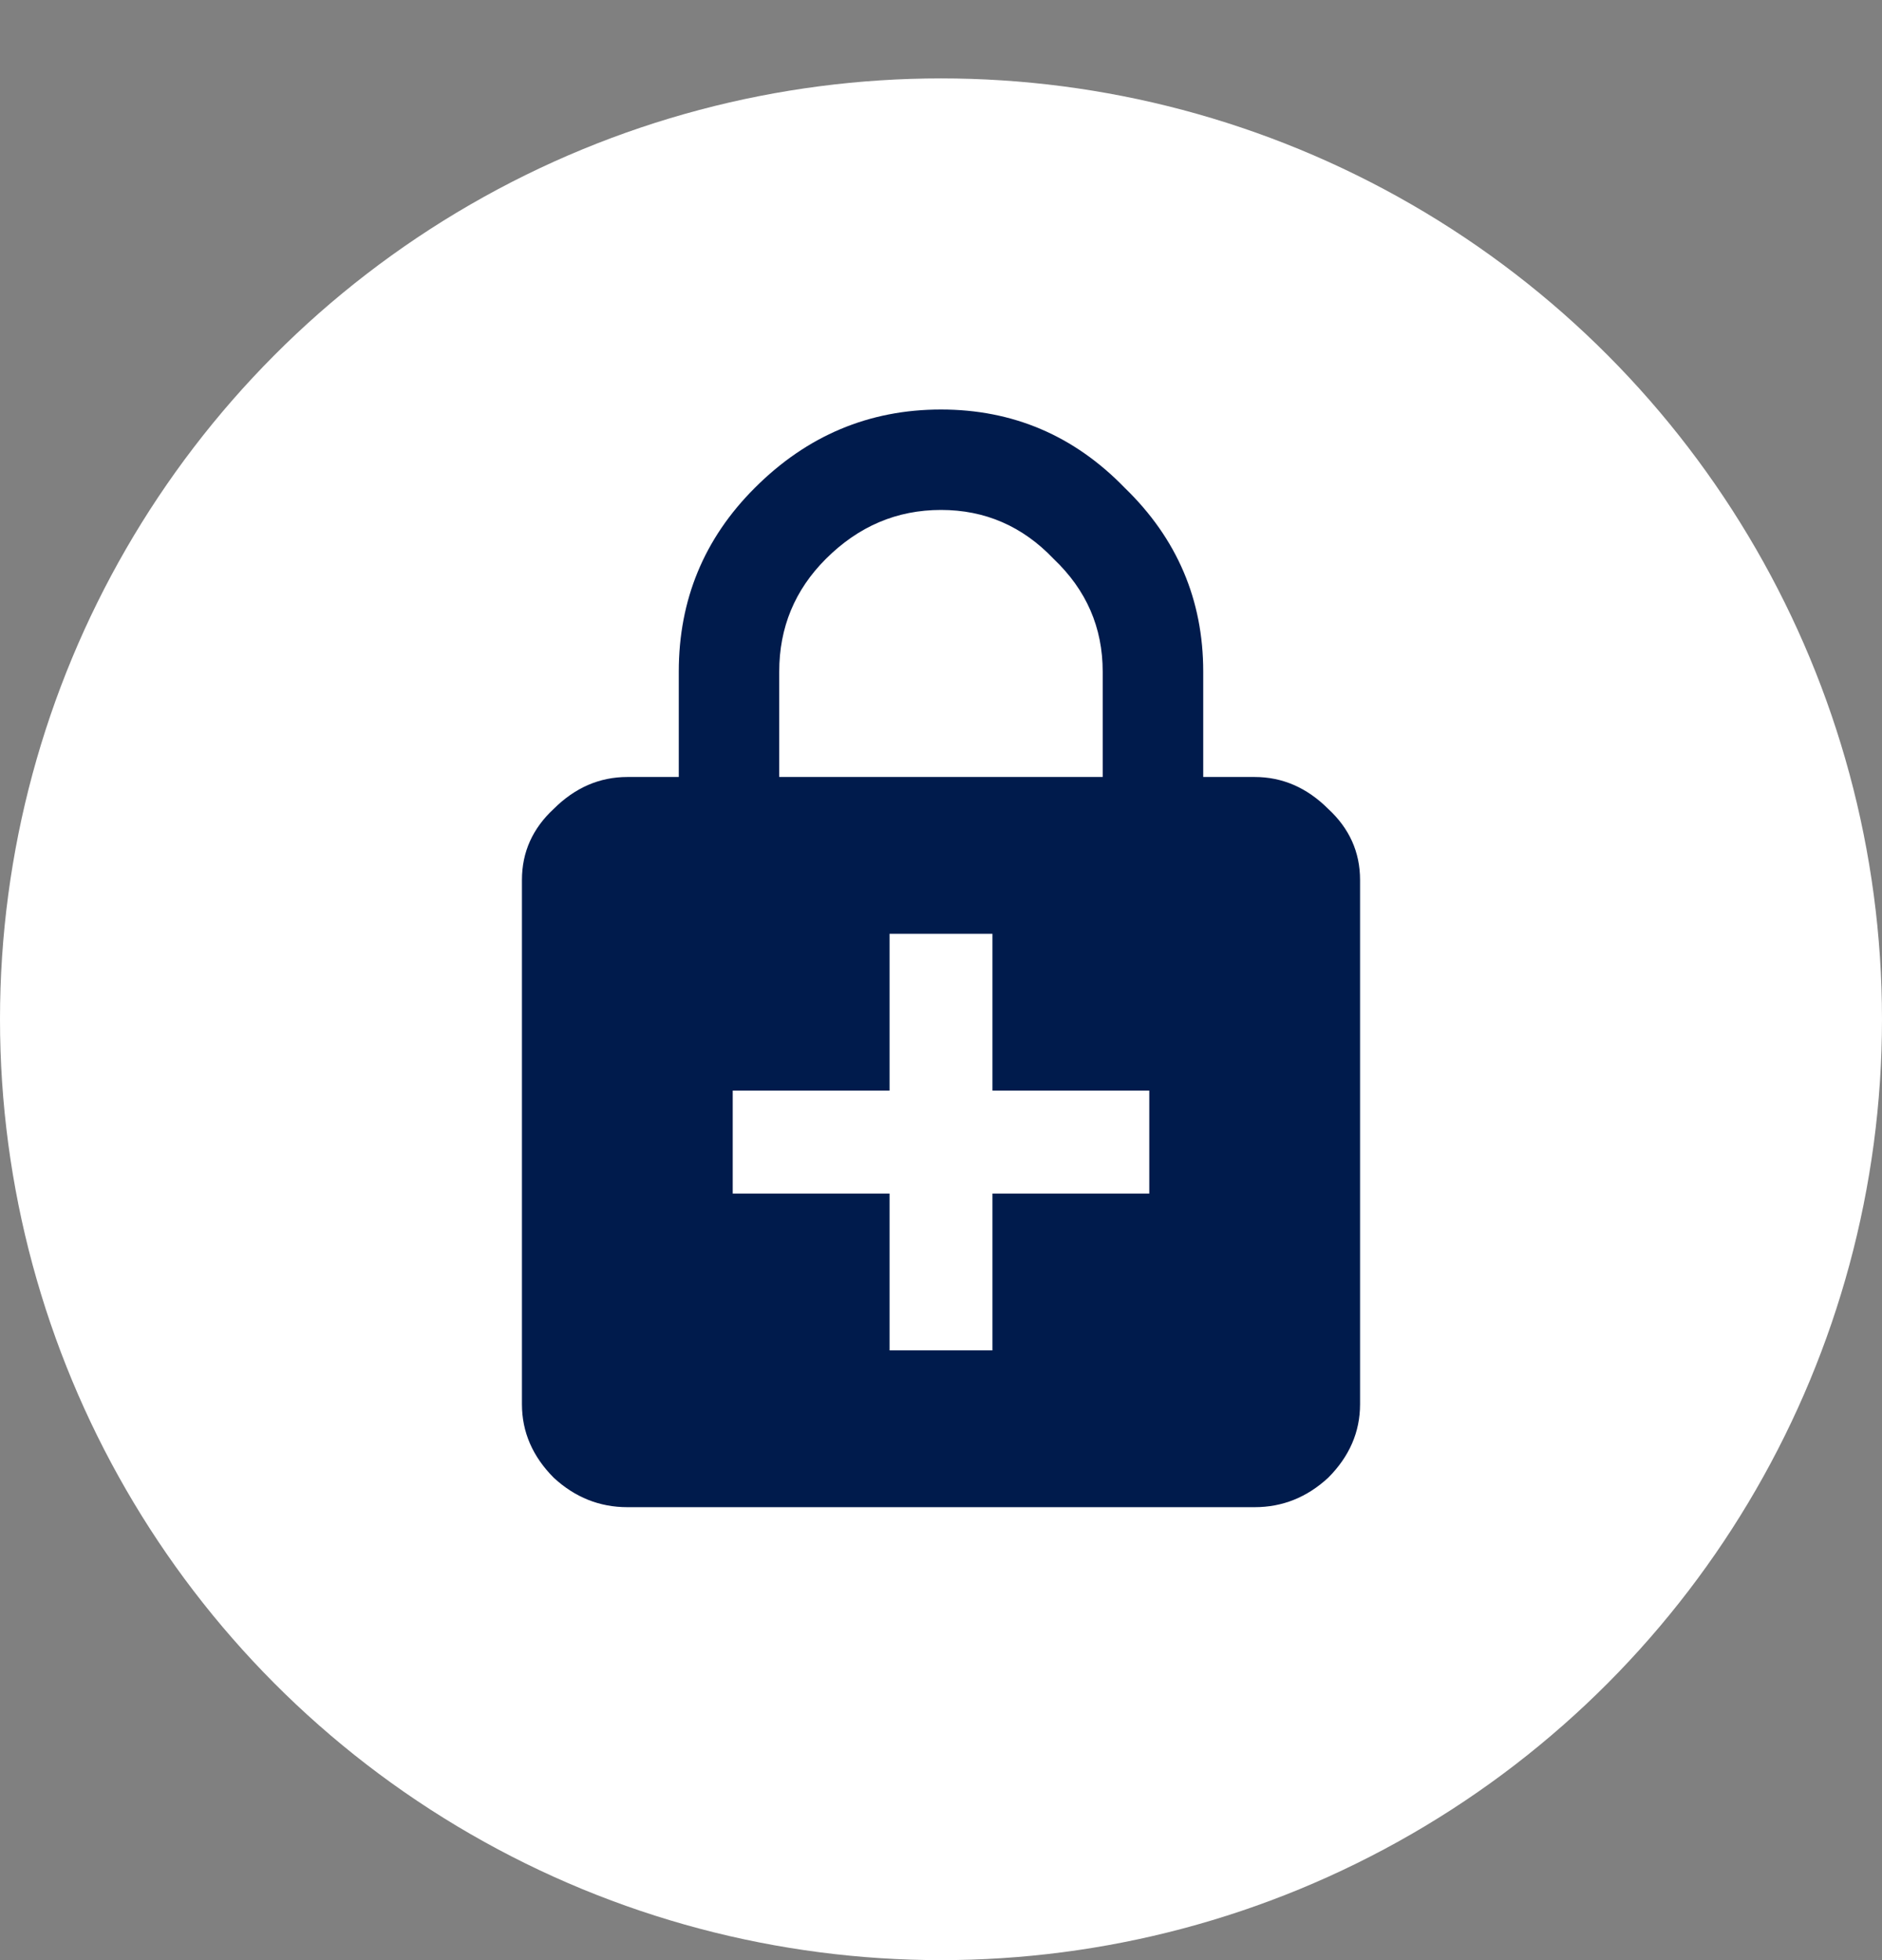
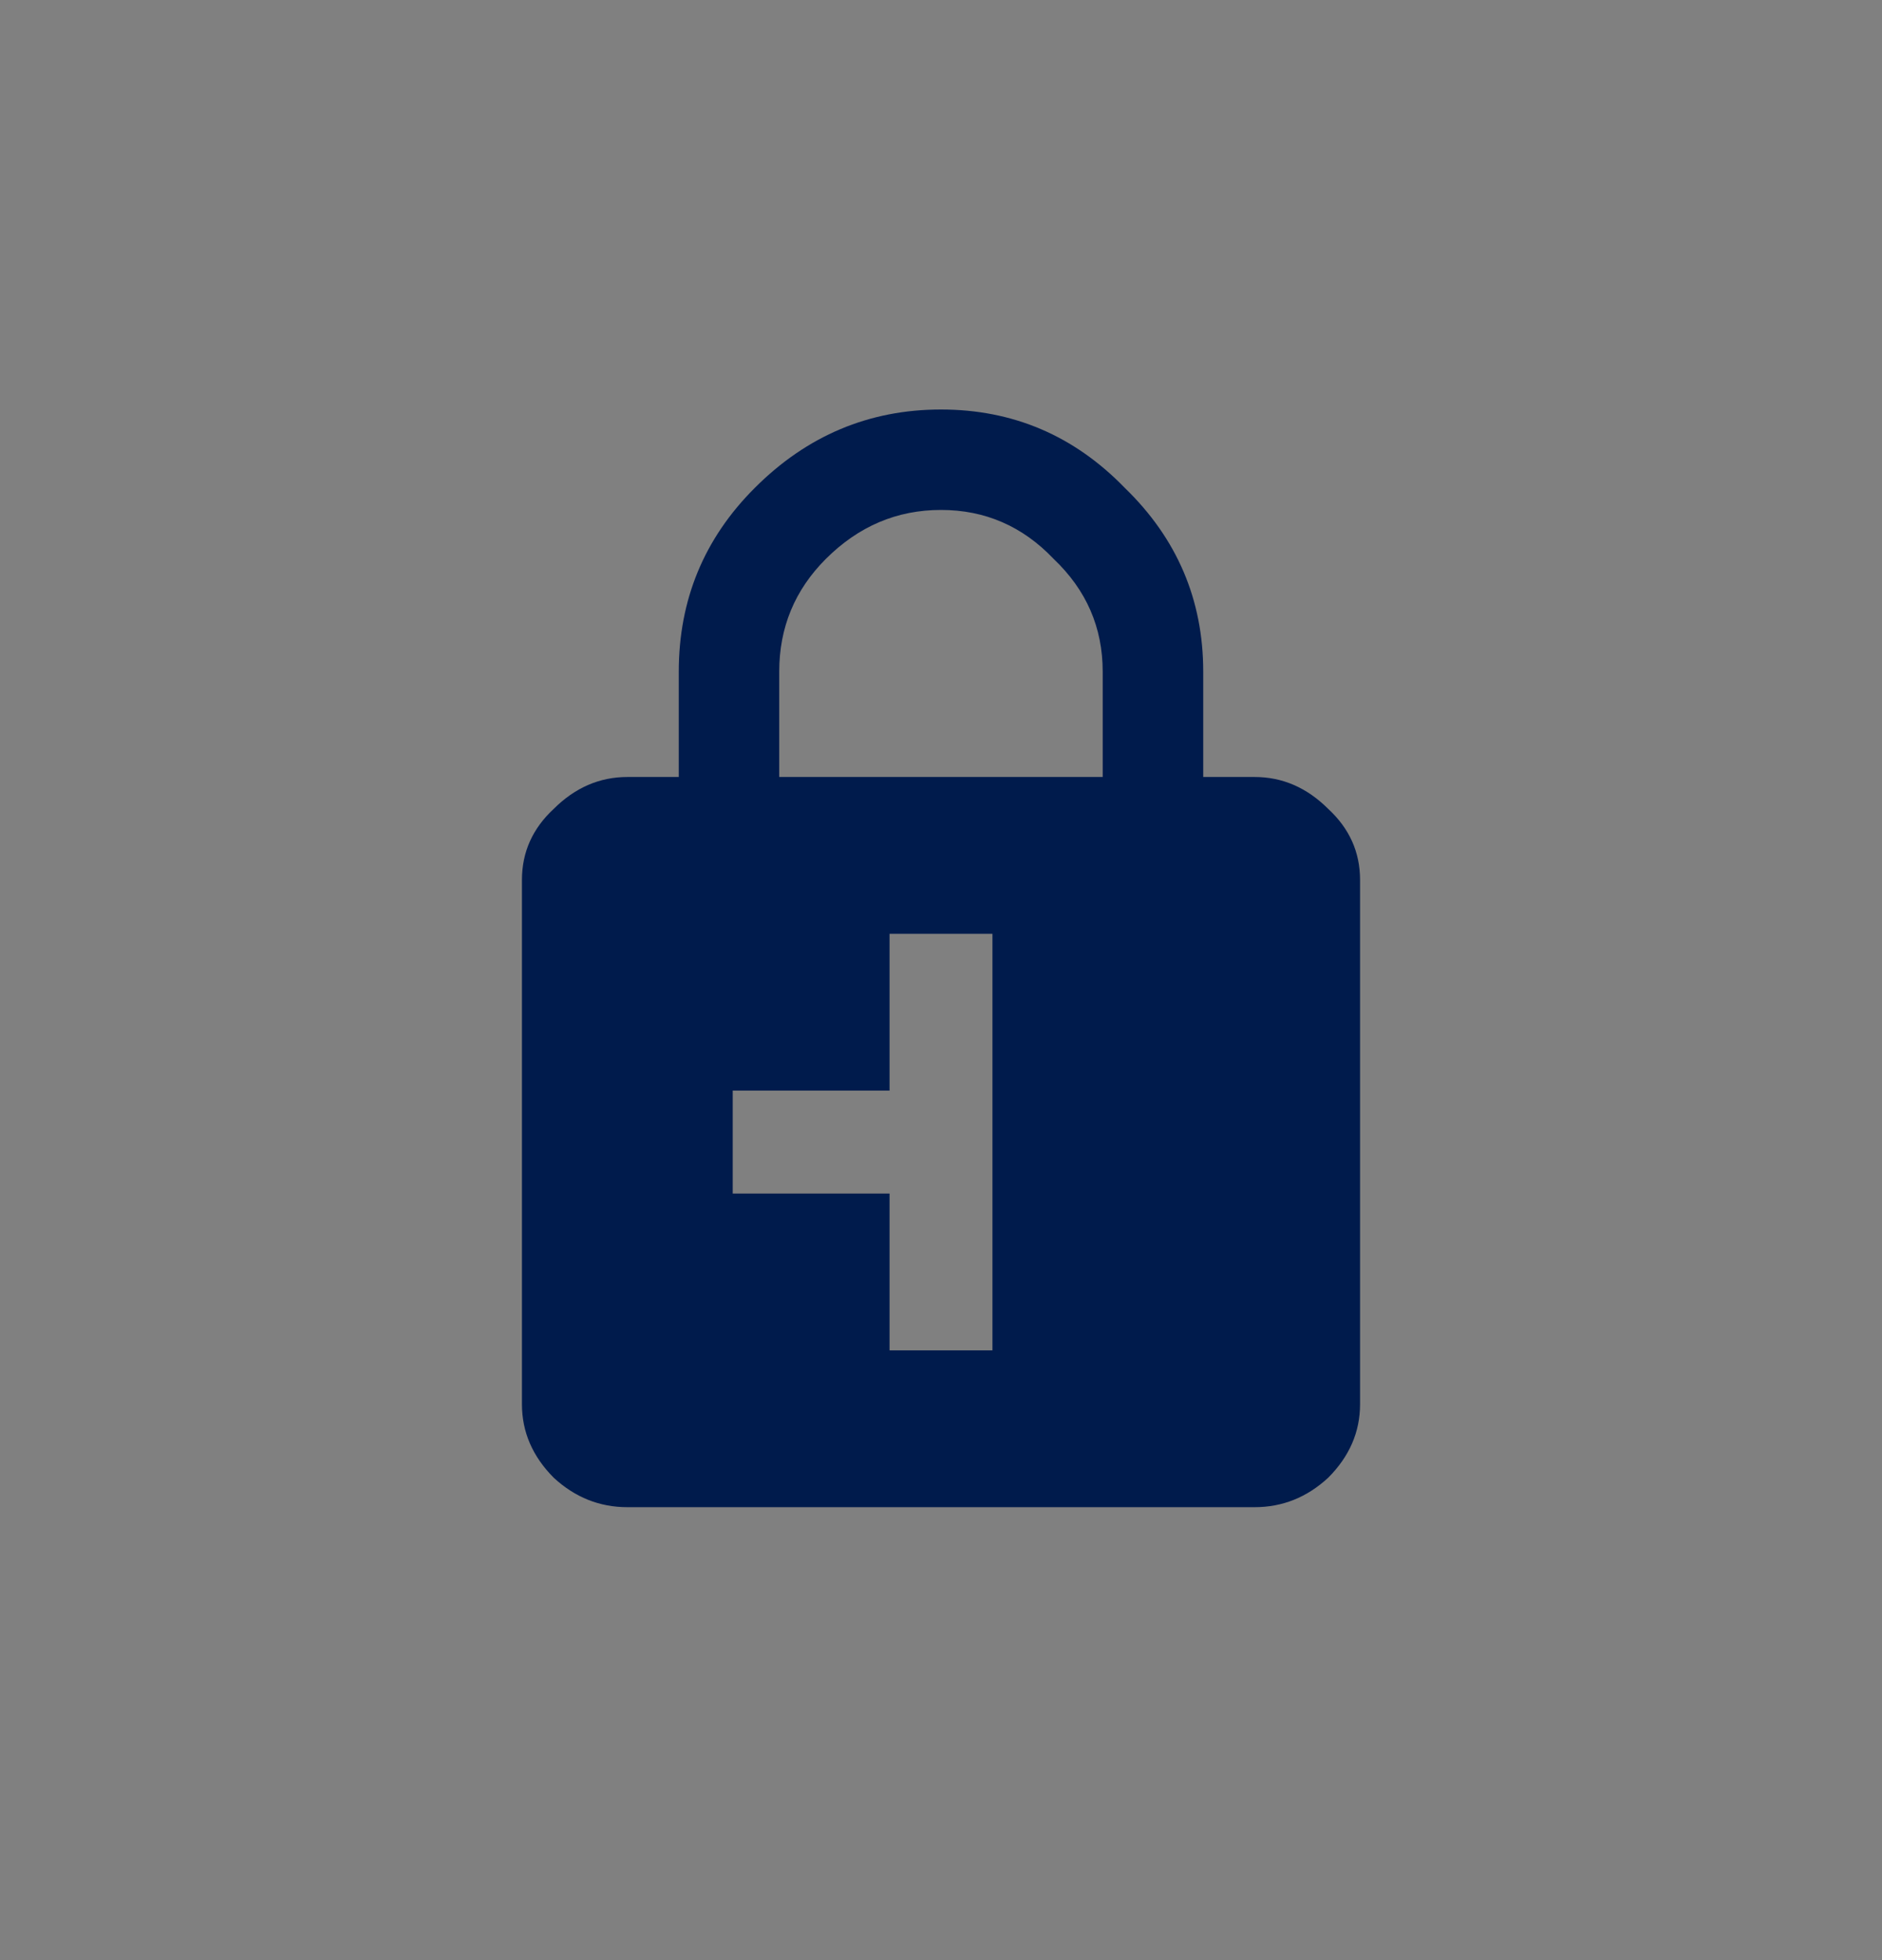
<svg xmlns="http://www.w3.org/2000/svg" width="24" height="25" viewBox="0 0 24 25" fill="none">
  <rect x="0" y="0" width="24" height="25" fill="#808080" stroke="none" />
-   <circle cx="12" cy="13" r="12" fill="white" />
-   <path d="M14.656 15.223V13.91H12.656V11.91H11.344V13.91H9.344V15.223H11.344V17.223H12.656V15.223H14.656ZM9.937 8.566V9.91H14.062V8.566C14.062 8.004 13.854 7.525 13.437 7.129C13.041 6.712 12.562 6.504 12 6.504C11.437 6.504 10.948 6.712 10.531 7.129C10.135 7.525 9.937 8.004 9.937 8.566ZM16 9.91C16.354 9.91 16.666 10.046 16.937 10.316C17.208 10.566 17.344 10.868 17.344 11.223V17.91C17.344 18.264 17.208 18.577 16.937 18.848C16.666 19.098 16.354 19.223 16 19.223H8C7.646 19.223 7.333 19.098 7.062 18.848C6.792 18.577 6.656 18.264 6.656 17.91V11.223C6.656 10.868 6.792 10.566 7.062 10.316C7.333 10.046 7.646 9.91 8 9.91H8.656V8.566C8.656 7.65 8.979 6.868 9.625 6.223C10.291 5.556 11.083 5.223 12 5.223C12.916 5.223 13.698 5.556 14.344 6.223C15.01 6.868 15.344 7.65 15.344 8.566V9.91H16Z" fill="#001B4C" />
+   <path d="M14.656 15.223H12.656V11.91H11.344V13.91H9.344V15.223H11.344V17.223H12.656V15.223H14.656ZM9.937 8.566V9.91H14.062V8.566C14.062 8.004 13.854 7.525 13.437 7.129C13.041 6.712 12.562 6.504 12 6.504C11.437 6.504 10.948 6.712 10.531 7.129C10.135 7.525 9.937 8.004 9.937 8.566ZM16 9.91C16.354 9.91 16.666 10.046 16.937 10.316C17.208 10.566 17.344 10.868 17.344 11.223V17.91C17.344 18.264 17.208 18.577 16.937 18.848C16.666 19.098 16.354 19.223 16 19.223H8C7.646 19.223 7.333 19.098 7.062 18.848C6.792 18.577 6.656 18.264 6.656 17.91V11.223C6.656 10.868 6.792 10.566 7.062 10.316C7.333 10.046 7.646 9.91 8 9.91H8.656V8.566C8.656 7.65 8.979 6.868 9.625 6.223C10.291 5.556 11.083 5.223 12 5.223C12.916 5.223 13.698 5.556 14.344 6.223C15.01 6.868 15.344 7.65 15.344 8.566V9.91H16Z" fill="#001B4C" />
</svg>